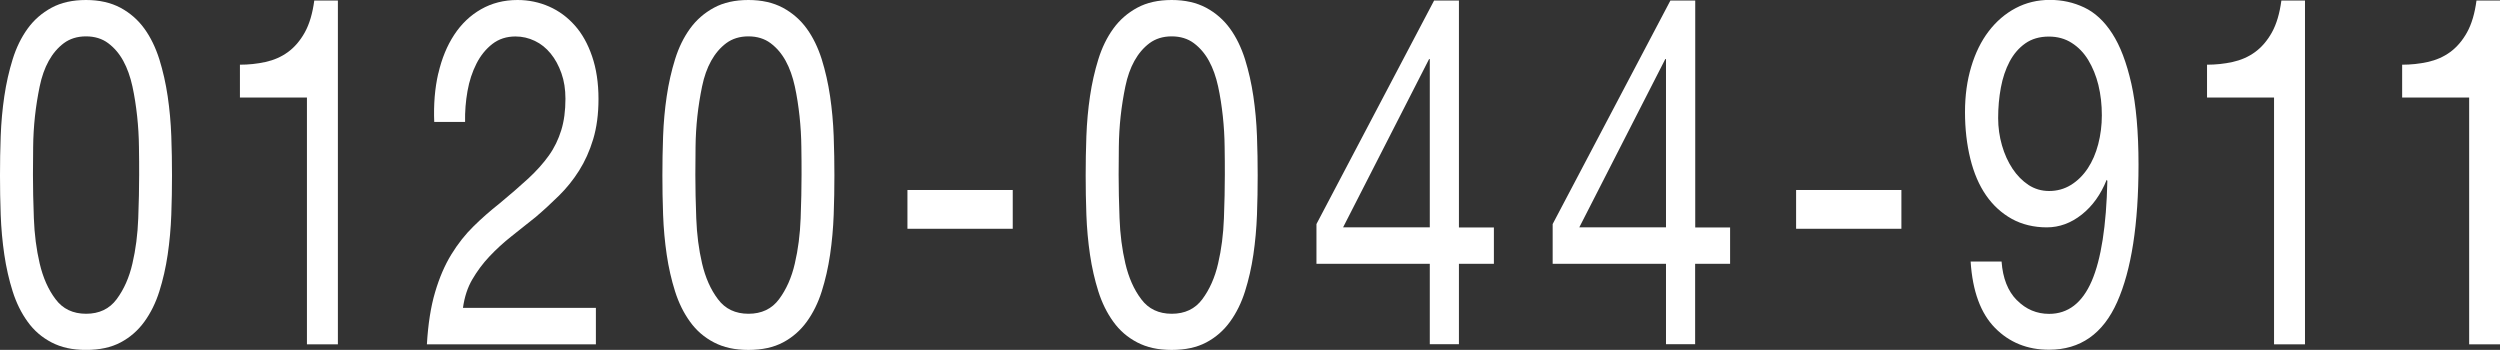
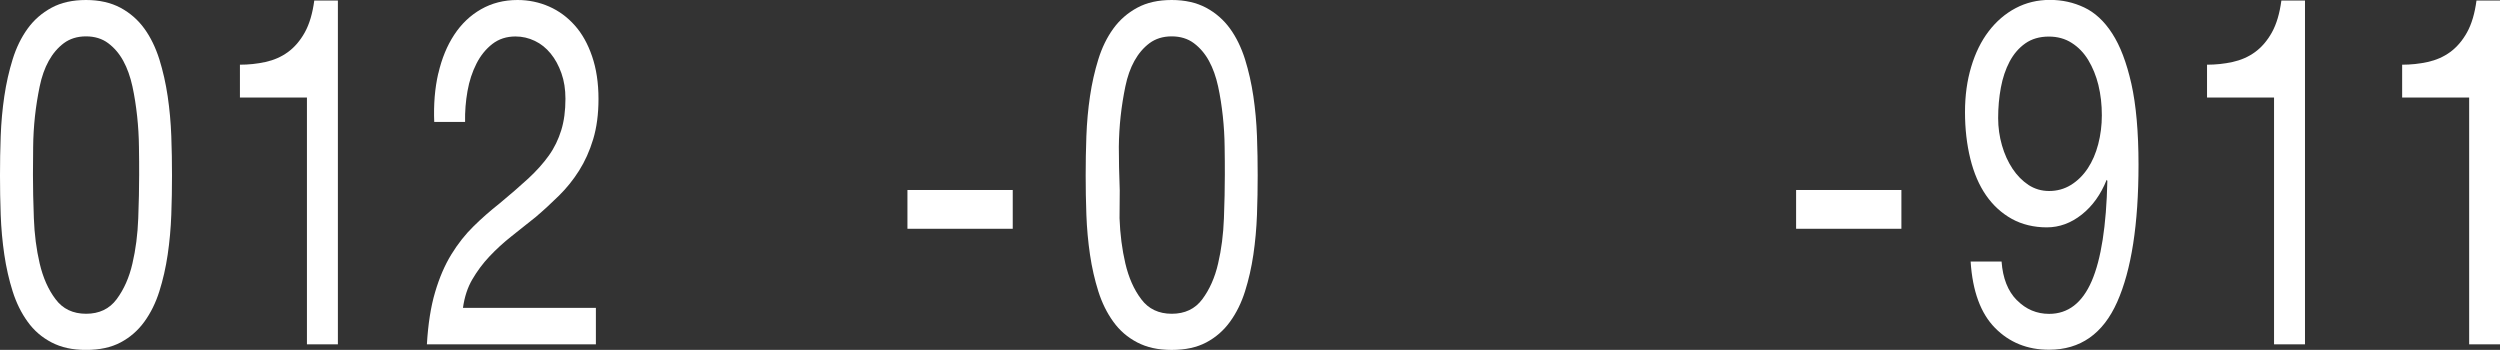
<svg xmlns="http://www.w3.org/2000/svg" id="a" viewBox="0 0 248.83 34.82">
  <rect x="0" y="0" width="248.83" height="34.82" fill="#333333" stroke="none" />
  <path d="m.07,13.54c.05-1.35.17-2.68.36-3.96.19-1.29.47-2.52.83-3.68.36-1.16.86-2.18,1.49-3.05.63-.87,1.42-1.56,2.38-2.08.96-.52,2.1-.77,3.43-.77s2.47.26,3.43.77c.96.52,1.75,1.21,2.38,2.08.63.87,1.12,1.89,1.49,3.05.36,1.16.64,2.39.83,3.68.19,1.29.31,2.61.36,3.96.05,1.35.07,2.66.07,3.92s-.02,2.56-.07,3.92c-.05,1.35-.17,2.68-.36,3.97-.19,1.29-.47,2.51-.83,3.65-.36,1.14-.86,2.15-1.49,3.02-.63.87-1.42,1.56-2.36,2.06-.94.5-2.09.75-3.45.75s-2.47-.25-3.43-.75c-.96-.5-1.75-1.18-2.38-2.06-.63-.87-1.13-1.88-1.49-3.02-.36-1.14-.64-2.36-.83-3.65-.19-1.29-.31-2.61-.36-3.97s-.07-2.66-.07-3.92.02-2.56.07-3.92Zm3.3,8.19c.06,1.6.25,3.09.58,4.5.33,1.4.85,2.59,1.58,3.55.72.97,1.74,1.45,3.04,1.45s2.32-.48,3.04-1.45c.72-.97,1.25-2.15,1.57-3.55.33-1.4.52-2.9.58-4.5.06-1.59.09-3.04.09-4.33,0-.84,0-1.76-.02-2.78-.01-1.01-.07-2.03-.18-3.05-.11-1.01-.26-2.01-.47-2.97s-.51-1.81-.91-2.54-.9-1.31-1.5-1.76-1.34-.68-2.21-.68-1.6.23-2.21.68c-.6.45-1.1,1.04-1.5,1.76s-.7,1.57-.9,2.54-.36,1.96-.47,2.97c-.11,1.02-.17,2.03-.18,3.05s-.02,1.94-.02,2.78c0,1.29.03,2.73.09,4.33Z" style="fill:#fff; stroke-width:0px;" />
  <path d="m30.55,34.27V9.71h-6.67v-3.27c.87,0,1.72-.09,2.54-.27.82-.18,1.57-.5,2.23-.98s1.23-1.14,1.69-1.97.77-1.89.94-3.17h2.35v34.22h-3.07Z" style="fill:#fff; stroke-width:0px;" />
  <path d="m43.63,7.3c.34-1.48.87-2.76,1.58-3.84.71-1.08,1.6-1.93,2.67-2.54,1.07-.61,2.28-.92,3.63-.92,1.11,0,2.16.22,3.14.65.98.43,1.83,1.06,2.56,1.88s1.3,1.84,1.72,3.07c.42,1.22.64,2.64.64,4.25,0,1.51-.18,2.85-.53,4.01-.35,1.16-.82,2.2-1.4,3.12-.58.92-1.25,1.75-2,2.49-.75.74-1.52,1.45-2.32,2.13-.8.64-1.6,1.28-2.4,1.91-.8.63-1.53,1.3-2.2,2.01-.67.71-1.23,1.47-1.71,2.29s-.78,1.76-.93,2.83h13.23v3.63h-16.82c.12-2.03.39-3.76.82-5.2.42-1.43.96-2.68,1.61-3.74s1.39-2,2.21-2.8c.82-.81,1.68-1.56,2.58-2.27,1.09-.9,2.04-1.73,2.87-2.49.82-.76,1.5-1.52,2.05-2.29s.95-1.61,1.23-2.51c.28-.9.42-1.95.42-3.14,0-.93-.13-1.78-.4-2.54-.27-.76-.62-1.41-1.07-1.96s-.97-.97-1.58-1.26c-.6-.29-1.25-.44-1.92-.44-.9,0-1.66.25-2.31.75-.64.5-1.17,1.15-1.58,1.96s-.71,1.71-.89,2.73c-.18,1.02-.26,2.04-.24,3.07h-3.07c-.07-1.74.06-3.35.4-4.83Z" style="fill:#fff; stroke-width:0px;" />
-   <path d="m66,13.54c.05-1.35.17-2.68.36-3.96.19-1.29.47-2.52.83-3.68.36-1.16.86-2.18,1.49-3.05.63-.87,1.42-1.56,2.38-2.08.96-.52,2.1-.77,3.43-.77s2.47.26,3.43.77c.96.52,1.75,1.21,2.38,2.08.63.87,1.12,1.89,1.49,3.05.36,1.16.64,2.39.83,3.68.19,1.29.31,2.61.36,3.96.05,1.35.07,2.66.07,3.92s-.02,2.56-.07,3.92c-.05,1.35-.17,2.68-.36,3.97-.19,1.29-.47,2.51-.83,3.65-.36,1.14-.86,2.15-1.49,3.02-.63.87-1.42,1.56-2.36,2.06-.94.5-2.09.75-3.45.75s-2.47-.25-3.43-.75c-.96-.5-1.75-1.18-2.38-2.06-.63-.87-1.13-1.88-1.49-3.02-.36-1.14-.64-2.36-.83-3.65-.19-1.29-.31-2.61-.36-3.97s-.07-2.66-.07-3.92.02-2.56.07-3.92Zm3.3,8.19c.06,1.6.25,3.09.58,4.5.33,1.4.85,2.59,1.58,3.55.72.97,1.74,1.45,3.04,1.45s2.32-.48,3.04-1.45c.72-.97,1.25-2.15,1.57-3.55.33-1.4.52-2.9.58-4.5.06-1.59.09-3.04.09-4.33,0-.84,0-1.76-.02-2.78-.01-1.01-.07-2.03-.18-3.05-.11-1.01-.26-2.01-.47-2.97s-.51-1.81-.91-2.54-.9-1.31-1.5-1.76-1.34-.68-2.21-.68-1.6.23-2.21.68c-.6.45-1.1,1.04-1.5,1.76s-.7,1.57-.9,2.54-.36,1.96-.47,2.97c-.11,1.02-.17,2.03-.18,3.05s-.02,1.94-.02,2.78c0,1.29.03,2.73.09,4.33Z" style="fill:#fff; stroke-width:0px;" />
  <path d="m100.8,18.91v3.86h-10.48v-3.86h10.48Z" style="fill:#fff; stroke-width:0px;" />
-   <path d="m108.13,13.54c.05-1.35.17-2.68.36-3.96.19-1.29.47-2.52.83-3.68.36-1.16.86-2.18,1.49-3.05.63-.87,1.42-1.56,2.38-2.08.96-.52,2.1-.77,3.43-.77s2.47.26,3.43.77c.96.52,1.75,1.21,2.38,2.08.63.87,1.12,1.89,1.49,3.05.36,1.16.64,2.39.83,3.68.19,1.29.31,2.61.36,3.96.05,1.35.07,2.66.07,3.92s-.02,2.56-.07,3.92c-.05,1.35-.17,2.68-.36,3.97-.19,1.29-.47,2.51-.83,3.65-.36,1.14-.86,2.15-1.49,3.02-.63.87-1.42,1.56-2.36,2.06-.94.5-2.09.75-3.45.75s-2.47-.25-3.43-.75c-.96-.5-1.75-1.18-2.38-2.06-.63-.87-1.13-1.88-1.49-3.02-.36-1.14-.64-2.36-.83-3.65-.19-1.29-.31-2.61-.36-3.97s-.07-2.66-.07-3.92.02-2.56.07-3.92Zm3.3,8.19c.06,1.6.25,3.09.58,4.5.33,1.4.85,2.59,1.58,3.55.72.97,1.74,1.45,3.04,1.45s2.32-.48,3.04-1.45c.72-.97,1.25-2.15,1.57-3.55.33-1.4.52-2.9.58-4.5.06-1.59.09-3.04.09-4.33,0-.84,0-1.76-.02-2.78-.01-1.01-.07-2.03-.18-3.05-.11-1.01-.26-2.01-.47-2.97s-.51-1.81-.91-2.54-.9-1.31-1.5-1.76-1.34-.68-2.21-.68-1.6.23-2.21.68c-.6.45-1.1,1.04-1.5,1.76s-.7,1.57-.9,2.54-.36,1.96-.47,2.97c-.11,1.02-.17,2.03-.18,3.05s-.02,1.94-.02,2.78c0,1.29.03,2.73.09,4.33Z" style="fill:#fff; stroke-width:0px;" />
-   <path d="m148.69,22.63v3.63h-3.48v8h-2.9v-8h-11.28v-3.96L142.74.05h2.47v22.59h3.48Zm-6.38-16.75h-.07l-8.56,16.75h8.63V5.89Z" style="fill:#fff; stroke-width:0px;" />
-   <path d="m172.2,22.63v3.63h-3.48v8h-2.9v-8h-11.28v-3.96L166.26.05h2.47v22.59h3.48Zm-6.38-16.75h-.07l-8.56,16.75h8.63V5.89Z" style="fill:#fff; stroke-width:0px;" />
+   <path d="m108.13,13.54c.05-1.35.17-2.68.36-3.96.19-1.29.47-2.52.83-3.68.36-1.16.86-2.18,1.49-3.05.63-.87,1.42-1.56,2.38-2.08.96-.52,2.1-.77,3.43-.77s2.47.26,3.43.77c.96.52,1.75,1.21,2.38,2.08.63.87,1.12,1.89,1.49,3.05.36,1.16.64,2.39.83,3.68.19,1.29.31,2.61.36,3.96.05,1.35.07,2.66.07,3.92s-.02,2.56-.07,3.92c-.05,1.35-.17,2.68-.36,3.97-.19,1.29-.47,2.51-.83,3.65-.36,1.14-.86,2.15-1.49,3.02-.63.87-1.42,1.56-2.36,2.06-.94.5-2.09.75-3.45.75s-2.47-.25-3.43-.75c-.96-.5-1.75-1.18-2.38-2.06-.63-.87-1.13-1.88-1.49-3.02-.36-1.14-.64-2.36-.83-3.65-.19-1.29-.31-2.61-.36-3.97s-.07-2.66-.07-3.92.02-2.56.07-3.92Zm3.3,8.19c.06,1.6.25,3.09.58,4.5.33,1.4.85,2.59,1.58,3.55.72.97,1.74,1.45,3.04,1.45s2.32-.48,3.04-1.45c.72-.97,1.25-2.15,1.57-3.55.33-1.4.52-2.9.58-4.5.06-1.59.09-3.04.09-4.33,0-.84,0-1.76-.02-2.78-.01-1.01-.07-2.03-.18-3.05-.11-1.01-.26-2.01-.47-2.97s-.51-1.81-.91-2.54-.9-1.31-1.5-1.76-1.34-.68-2.21-.68-1.6.23-2.21.68c-.6.45-1.1,1.04-1.5,1.76s-.7,1.57-.9,2.54-.36,1.96-.47,2.97c-.11,1.02-.17,2.03-.18,3.05c0,1.29.03,2.73.09,4.33Z" style="fill:#fff; stroke-width:0px;" />
  <path d="m189.25,18.91v3.86h-10.48v-3.86h10.48Z" style="fill:#fff; stroke-width:0px;" />
  <path d="m200.76,29.89c.89.9,1.96,1.35,3.19,1.35,1.89,0,3.3-1.09,4.24-3.26.94-2.17,1.46-5.5,1.56-9.98l-.07-.1c-.58,1.45-1.4,2.6-2.47,3.45-1.07.85-2.23,1.28-3.49,1.28s-2.47-.28-3.49-.85-1.87-1.35-2.56-2.35c-.69-1-1.21-2.21-1.56-3.63-.35-1.42-.53-2.97-.53-4.64s.21-3.15.62-4.52c.41-1.37.99-2.55,1.74-3.53.75-.98,1.64-1.75,2.68-2.3,1.04-.55,2.18-.82,3.41-.82s2.35.25,3.41.75c1.06.5,2,1.36,2.79,2.59.8,1.23,1.43,2.89,1.91,5.01.47,2.11.71,4.8.71,8.05,0,5.93-.71,10.49-2.12,13.66-1.41,3.18-3.68,4.76-6.79,4.76-2.15,0-3.94-.72-5.37-2.17-1.43-1.45-2.24-3.65-2.43-6.61h3.08c.12,1.67.63,2.95,1.52,3.85Zm8.1-21.42c-.23-.93-.57-1.76-1.01-2.49s-1-1.3-1.65-1.71c-.65-.42-1.41-.63-2.28-.63-.92,0-1.7.23-2.34.68-.64.45-1.16,1.06-1.56,1.81-.4.76-.69,1.62-.87,2.59-.18.97-.27,1.98-.27,3.04,0,.93.13,1.84.38,2.71.25.87.6,1.64,1.05,2.32.45.68.98,1.21,1.59,1.62.62.4,1.3.6,2.05.6.8,0,1.52-.2,2.17-.6.65-.4,1.21-.95,1.67-1.64.46-.69.81-1.5,1.05-2.42.24-.92.36-1.88.36-2.87,0-1.06-.11-2.06-.34-3Z" style="fill:#fff; stroke-width:0px;" />
  <path d="m226.34,34.27V9.71h-6.67v-3.27c.87,0,1.72-.09,2.54-.27.82-.18,1.57-.5,2.23-.98s1.23-1.14,1.69-1.97.77-1.89.94-3.17h2.35v34.22h-3.07Z" style="fill:#fff; stroke-width:0px;" />
  <path d="m245.76,34.27V9.71h-6.67v-3.27c.87,0,1.72-.09,2.54-.27.82-.18,1.57-.5,2.23-.98s1.23-1.14,1.69-1.97.77-1.89.94-3.17h2.35v34.22h-3.07Z" style="fill:#fff; stroke-width:0px;" />
</svg>